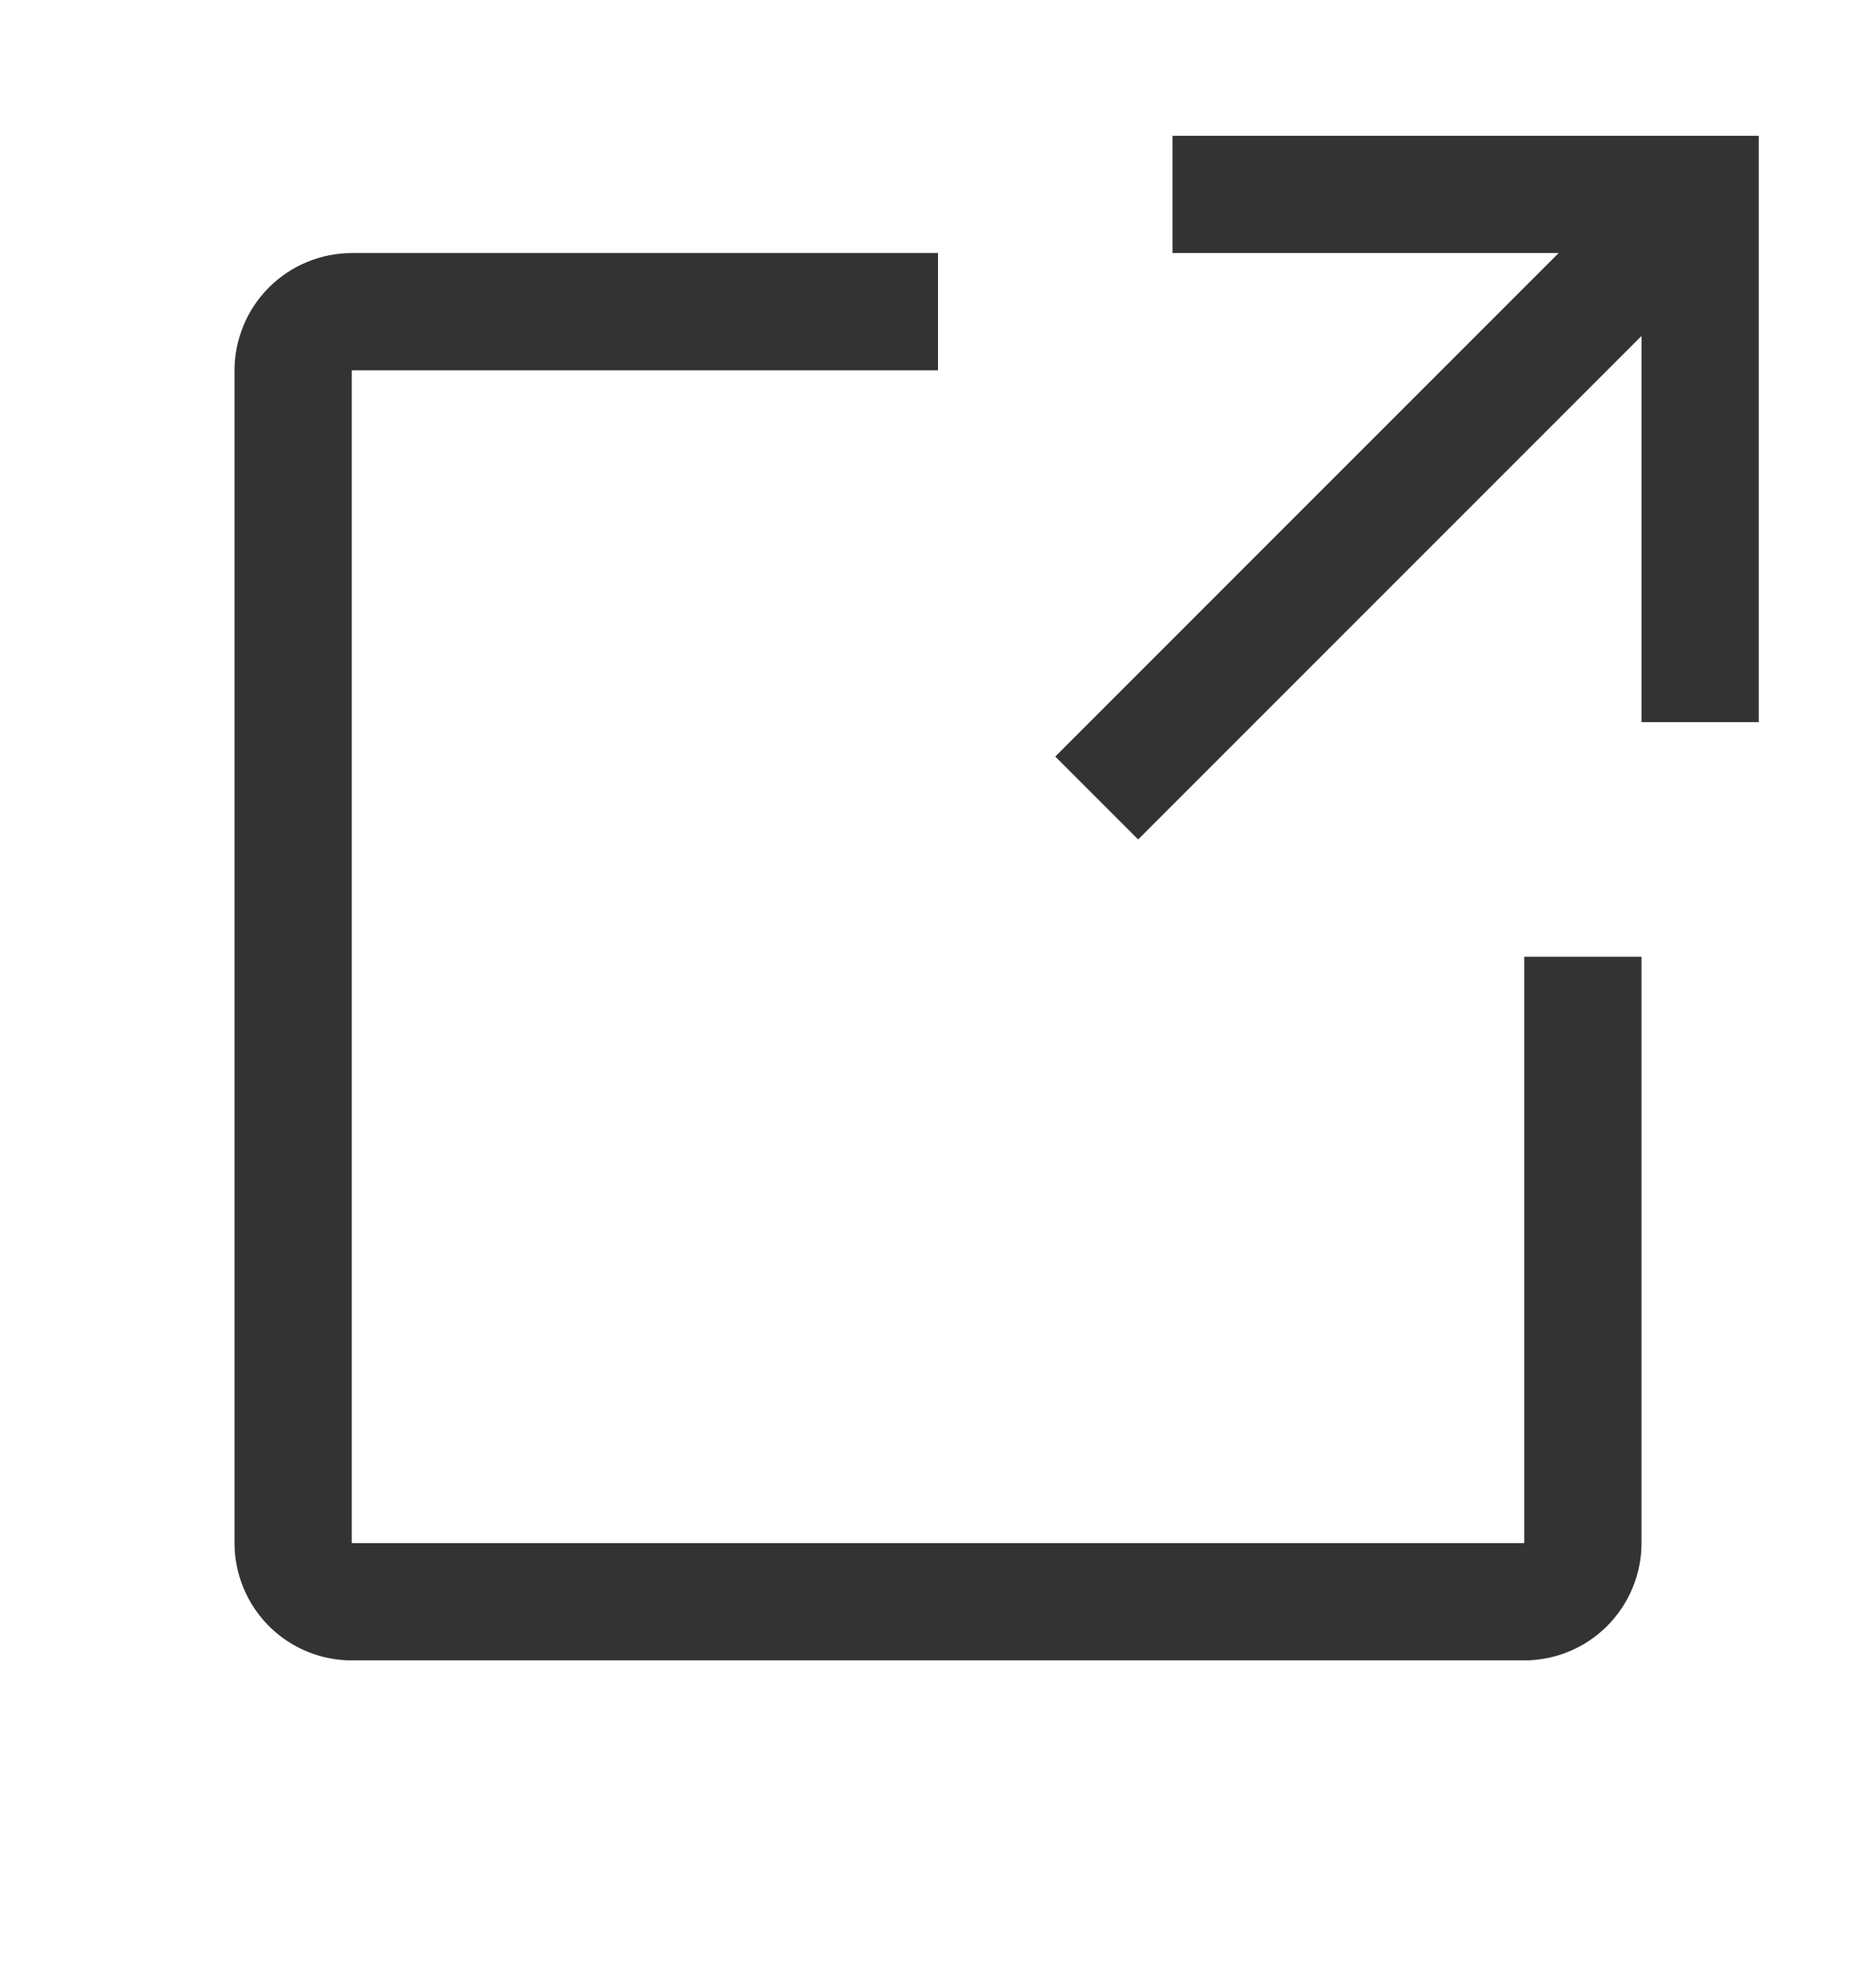
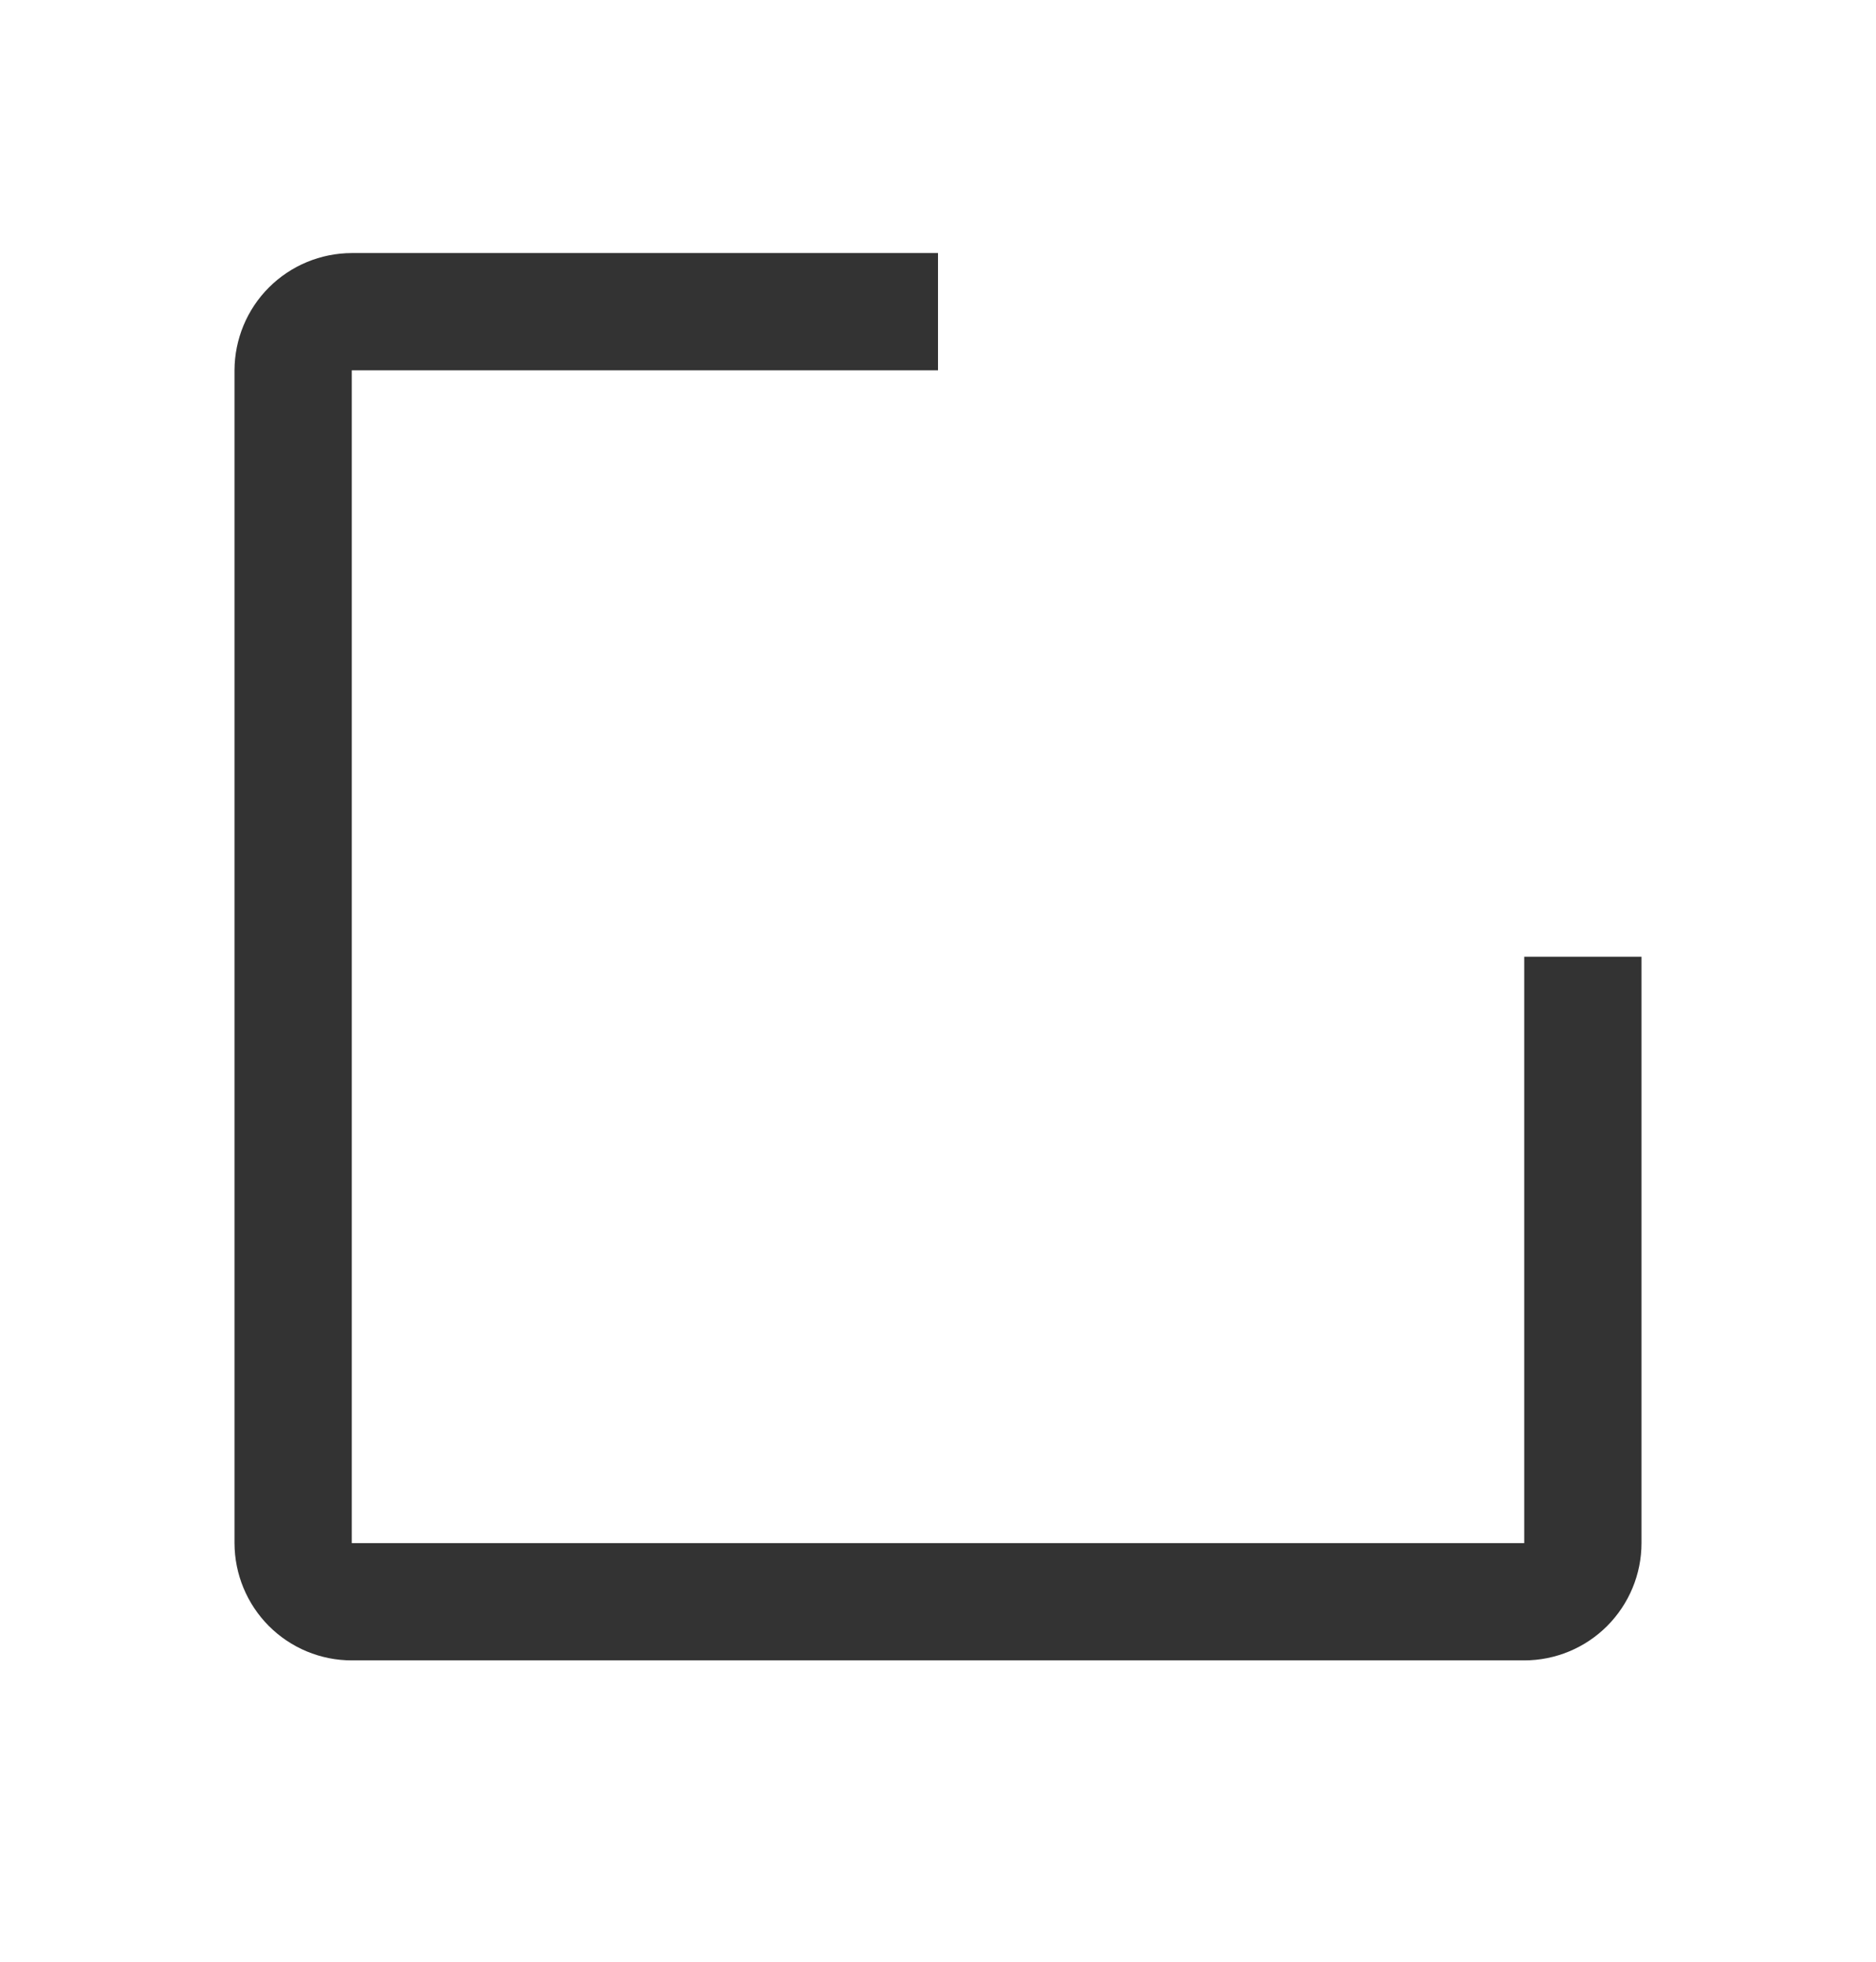
<svg xmlns="http://www.w3.org/2000/svg" width="22" height="23" viewBox="0 0 22 23" fill="none">
  <path d="M17.875 19.467H4.125C3.76 19.467 3.411 19.322 3.153 19.064C2.896 18.806 2.751 18.457 2.75 18.092V4.342C2.751 3.978 2.896 3.628 3.153 3.371C3.411 3.113 3.76 2.968 4.125 2.967H11V4.342H4.125V18.092H17.875V11.217H19.25V18.092C19.25 18.457 19.104 18.806 18.847 19.064C18.589 19.322 18.239 19.467 17.875 19.467Z" fill="#333333" />
-   <path d="M13.75 1.592V2.967H18.278L12.375 8.87L13.347 9.842L19.25 3.939V8.467H20.625V1.592H13.75Z" fill="#333333" />
</svg>